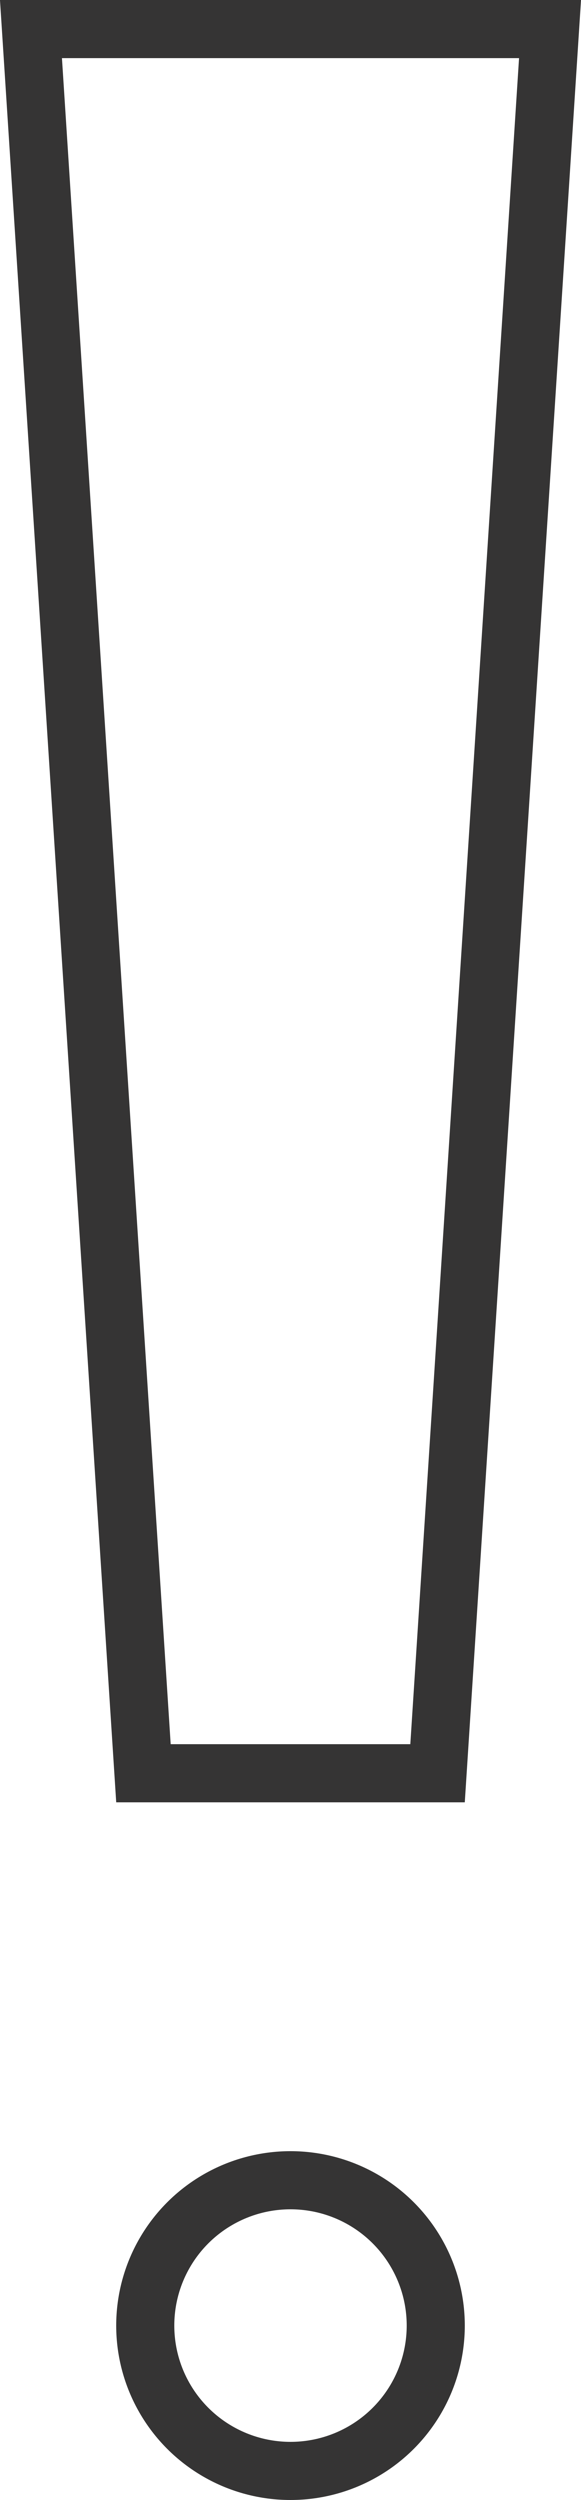
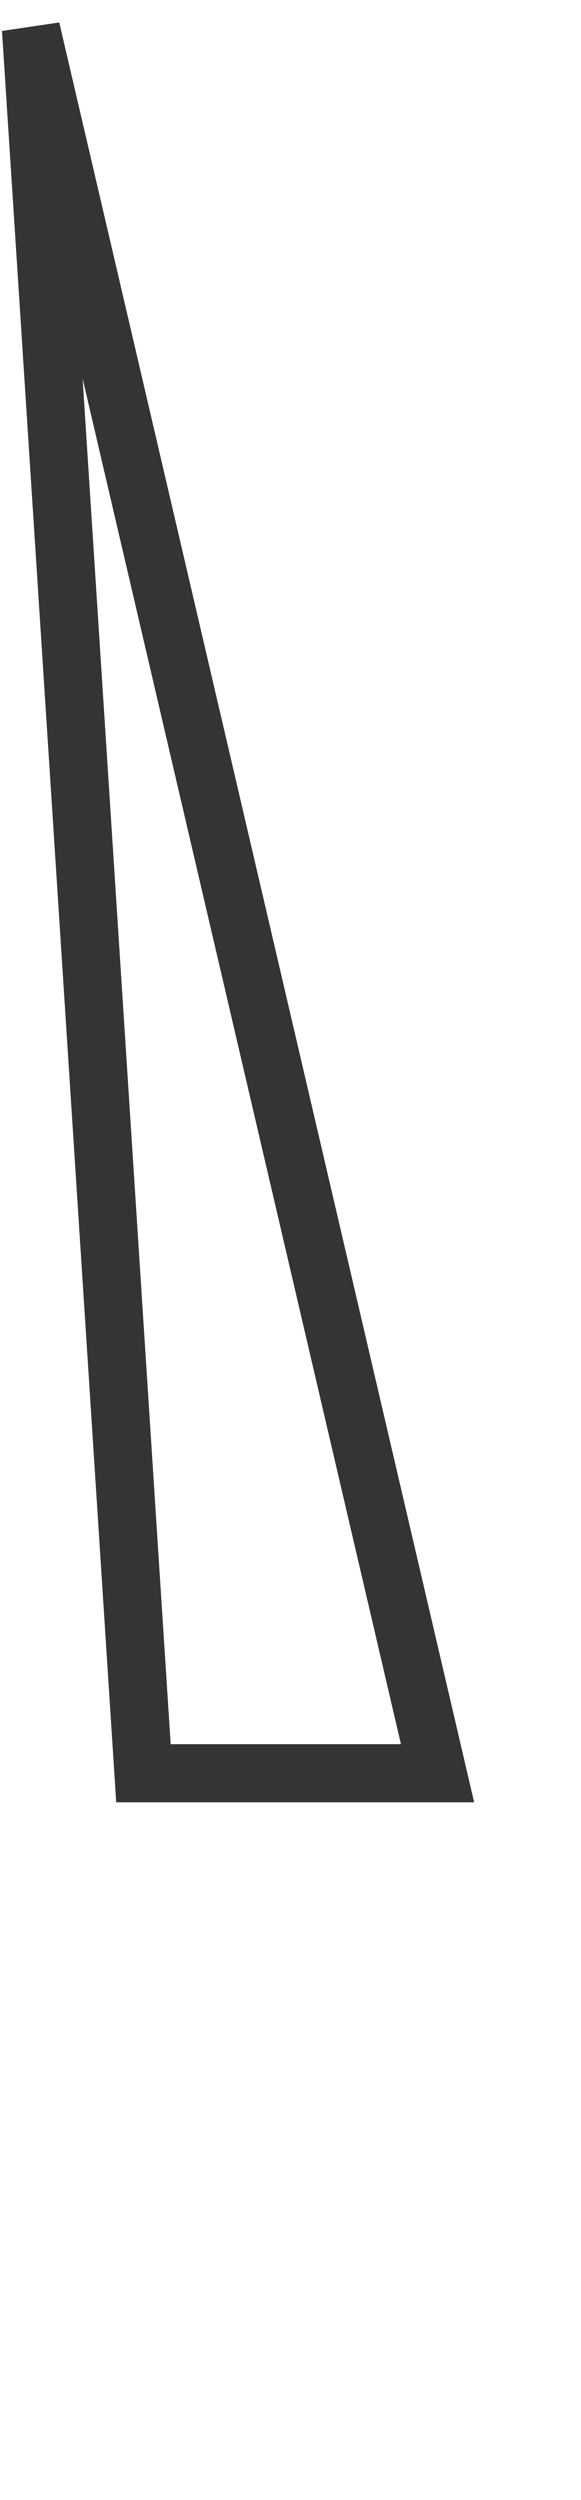
<svg xmlns="http://www.w3.org/2000/svg" width="10" height="43" viewBox="0 0 10 43" fill="none">
-   <path d="M2.469 30.5L0.533 0.5H9.467L7.531 30.5H2.469Z" stroke="#353434" />
-   <circle cx="5" cy="40" r="2.5" stroke="#353434" />
+   <path d="M2.469 30.5L0.533 0.5L7.531 30.5H2.469Z" stroke="#353434" />
</svg>